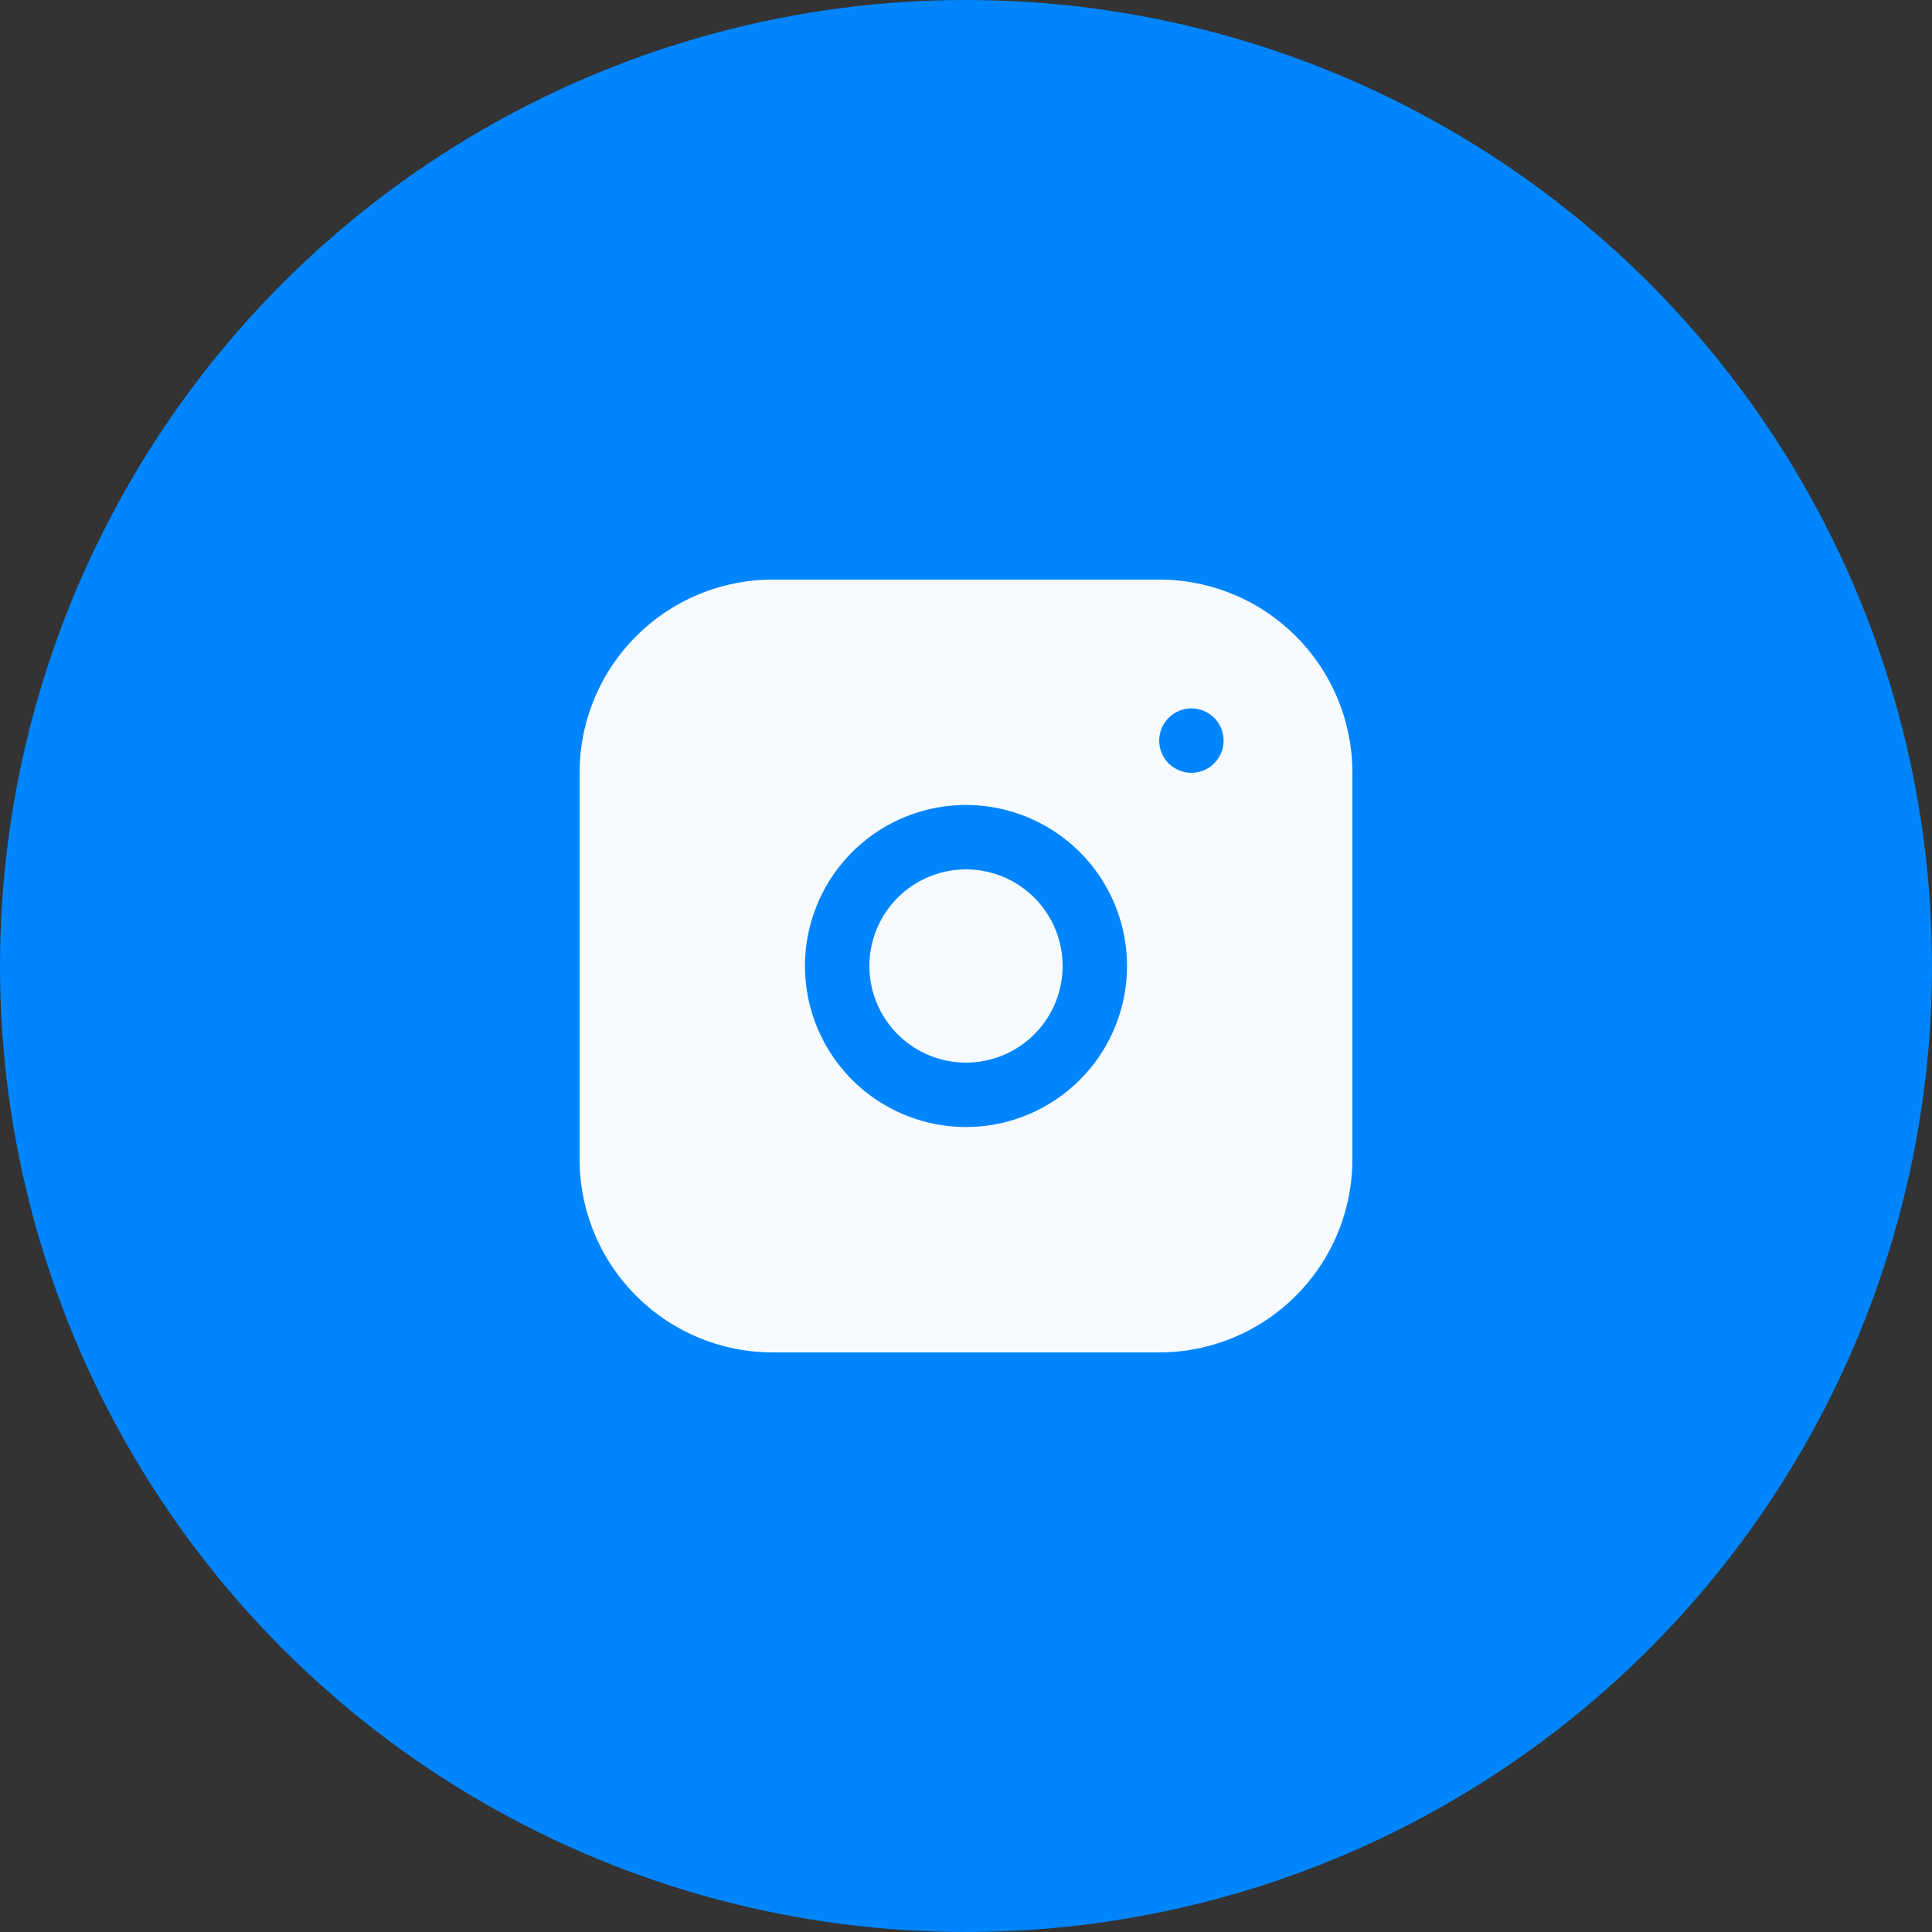
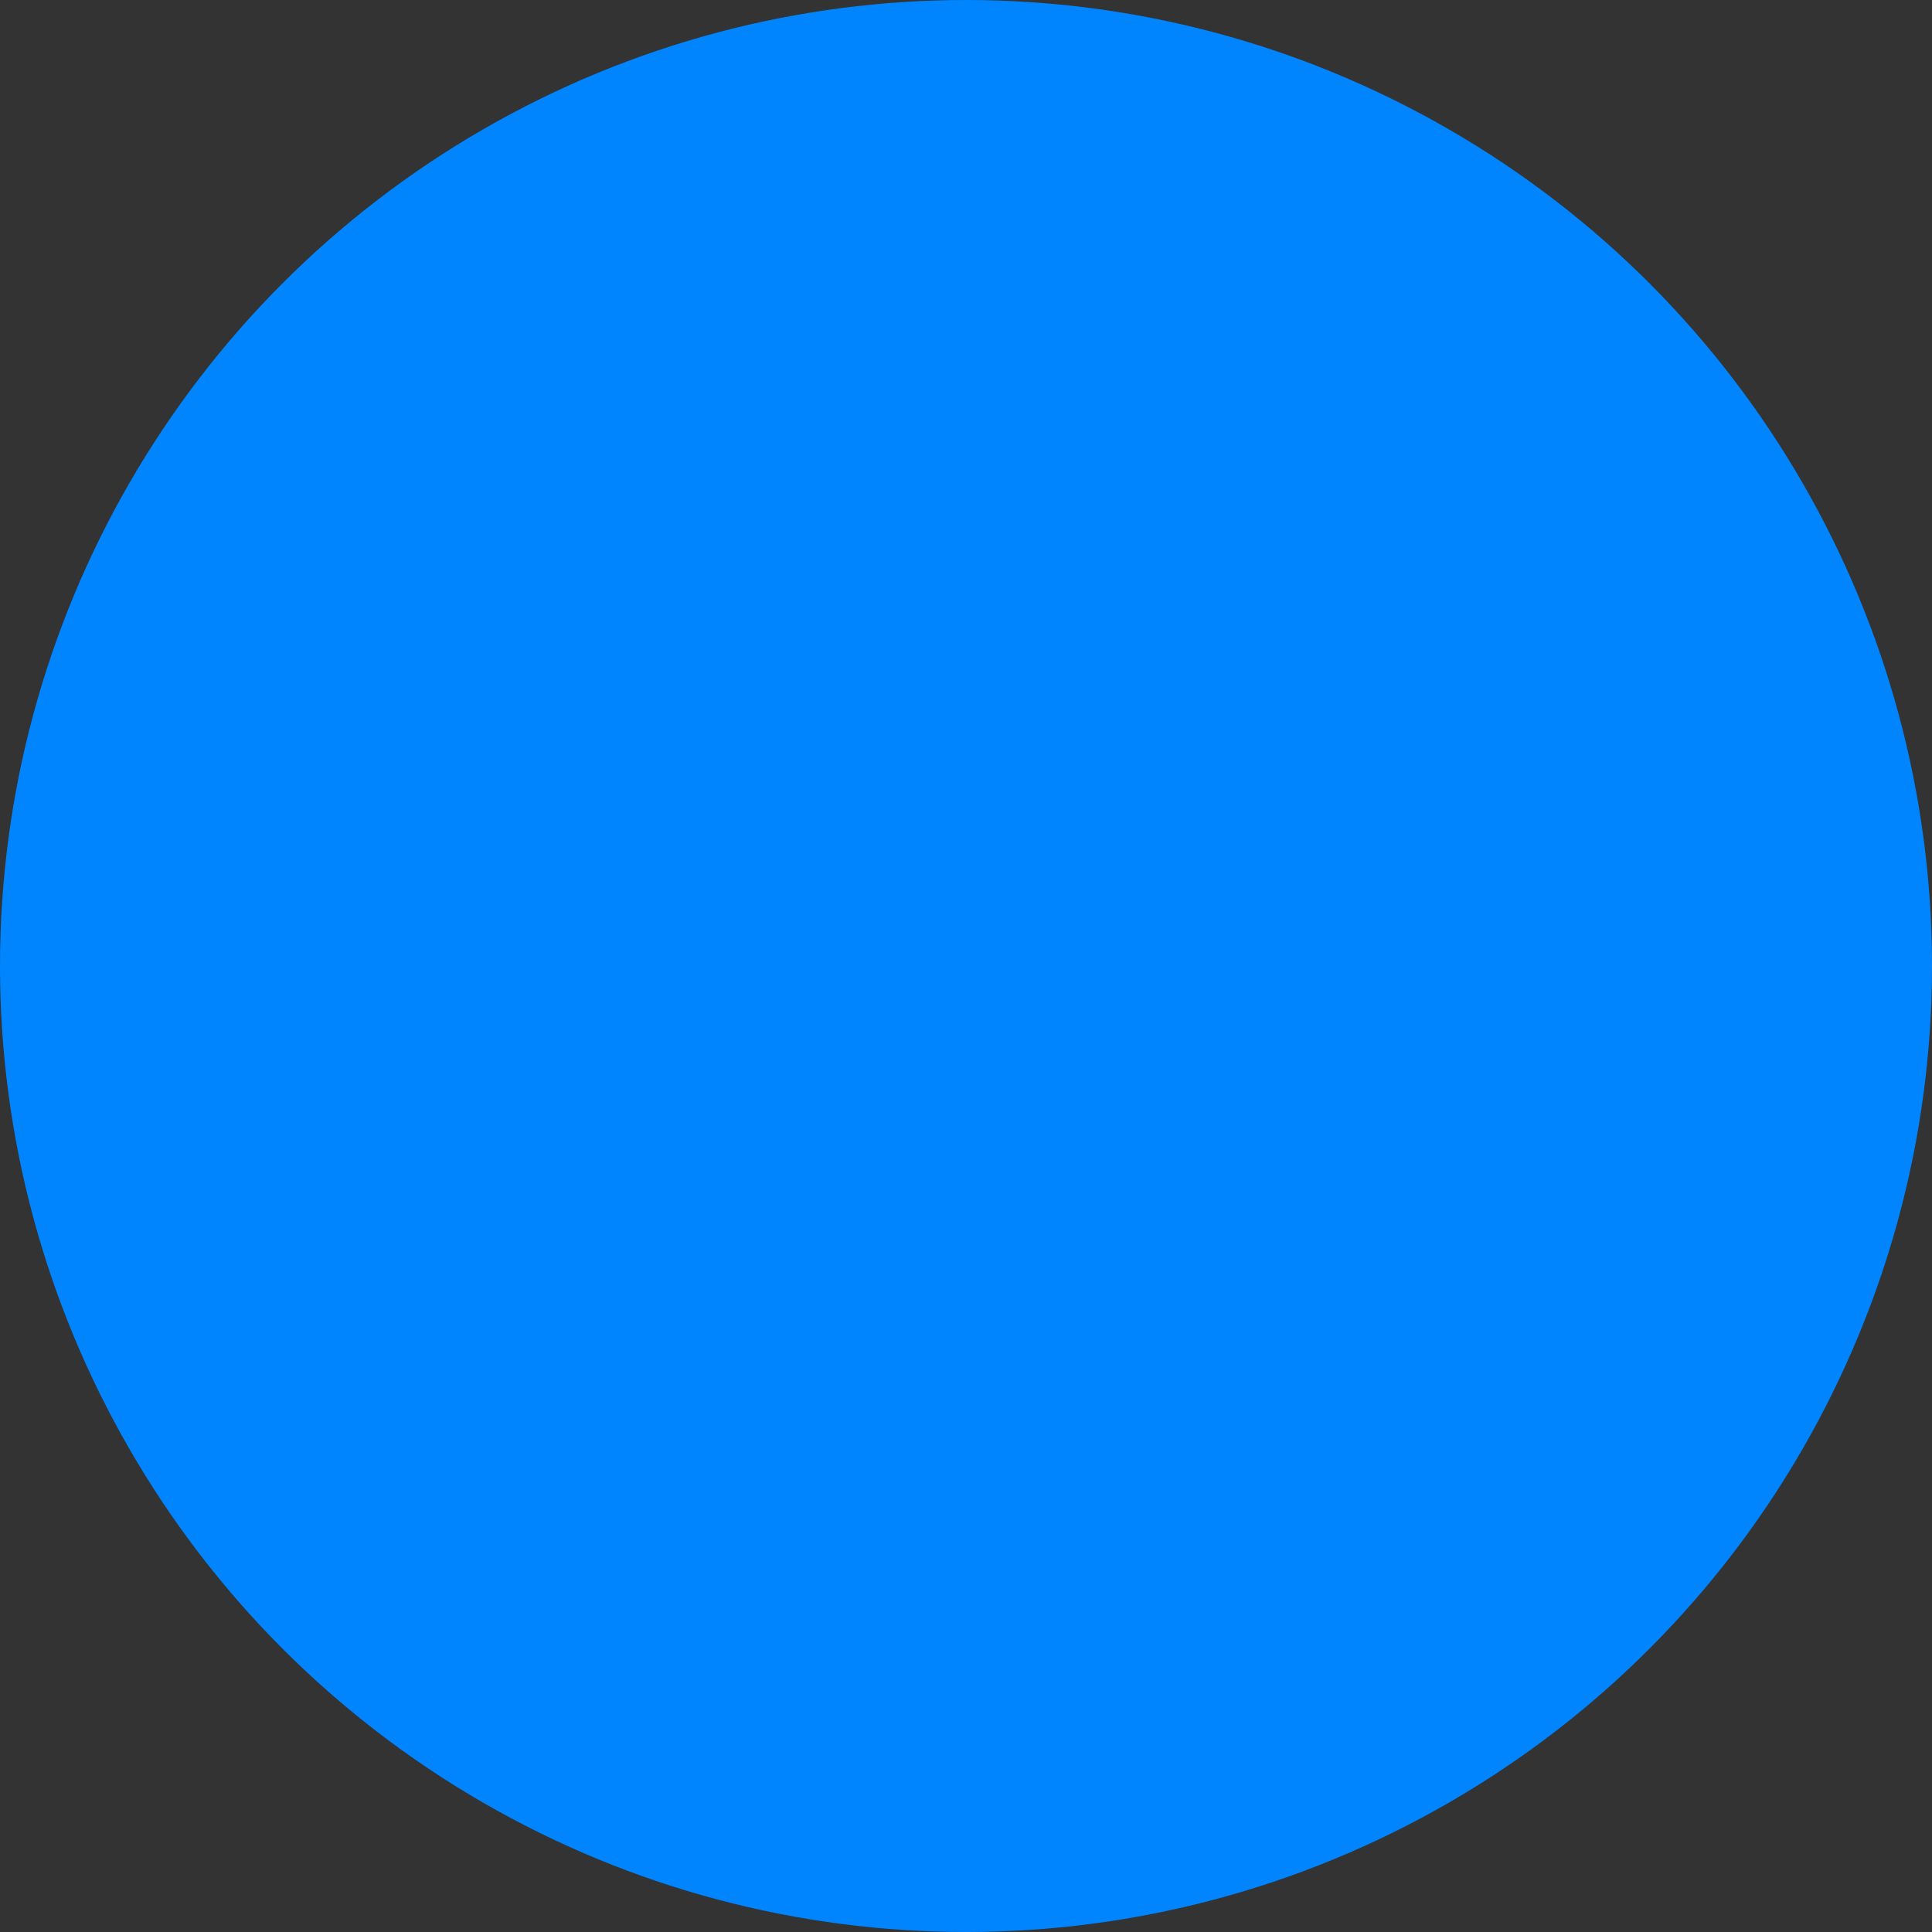
<svg xmlns="http://www.w3.org/2000/svg" width="30" height="30" fill="none">
  <rect width="100%" height="100%" fill="#333333" stroke="none" />
  <g clip-path="url(#a)">
    <circle cx="15" cy="15" r="15" fill="#0085FF" />
-     <path fill="#F7FBFF" d="M18 9h-6a3 3 0 0 0-3 3v6a3 3 0 0 0 3 3h6a3 3 0 0 0 3-3v-6a3 3 0 0 0-3-3Z" />
    <path stroke="#0085FF" stroke-linecap="round" stroke-linejoin="round" d="M15 17a2 2 0 1 0 0-4 2 2 0 0 0 0 4Z" />
    <circle cx="18.5" cy="11.5" r=".5" fill="#0085FF" />
  </g>
  <defs>
    <clipPath id="a">
      <path fill="#fff" d="M0 0h30v30H0z" />
    </clipPath>
  </defs>
</svg>